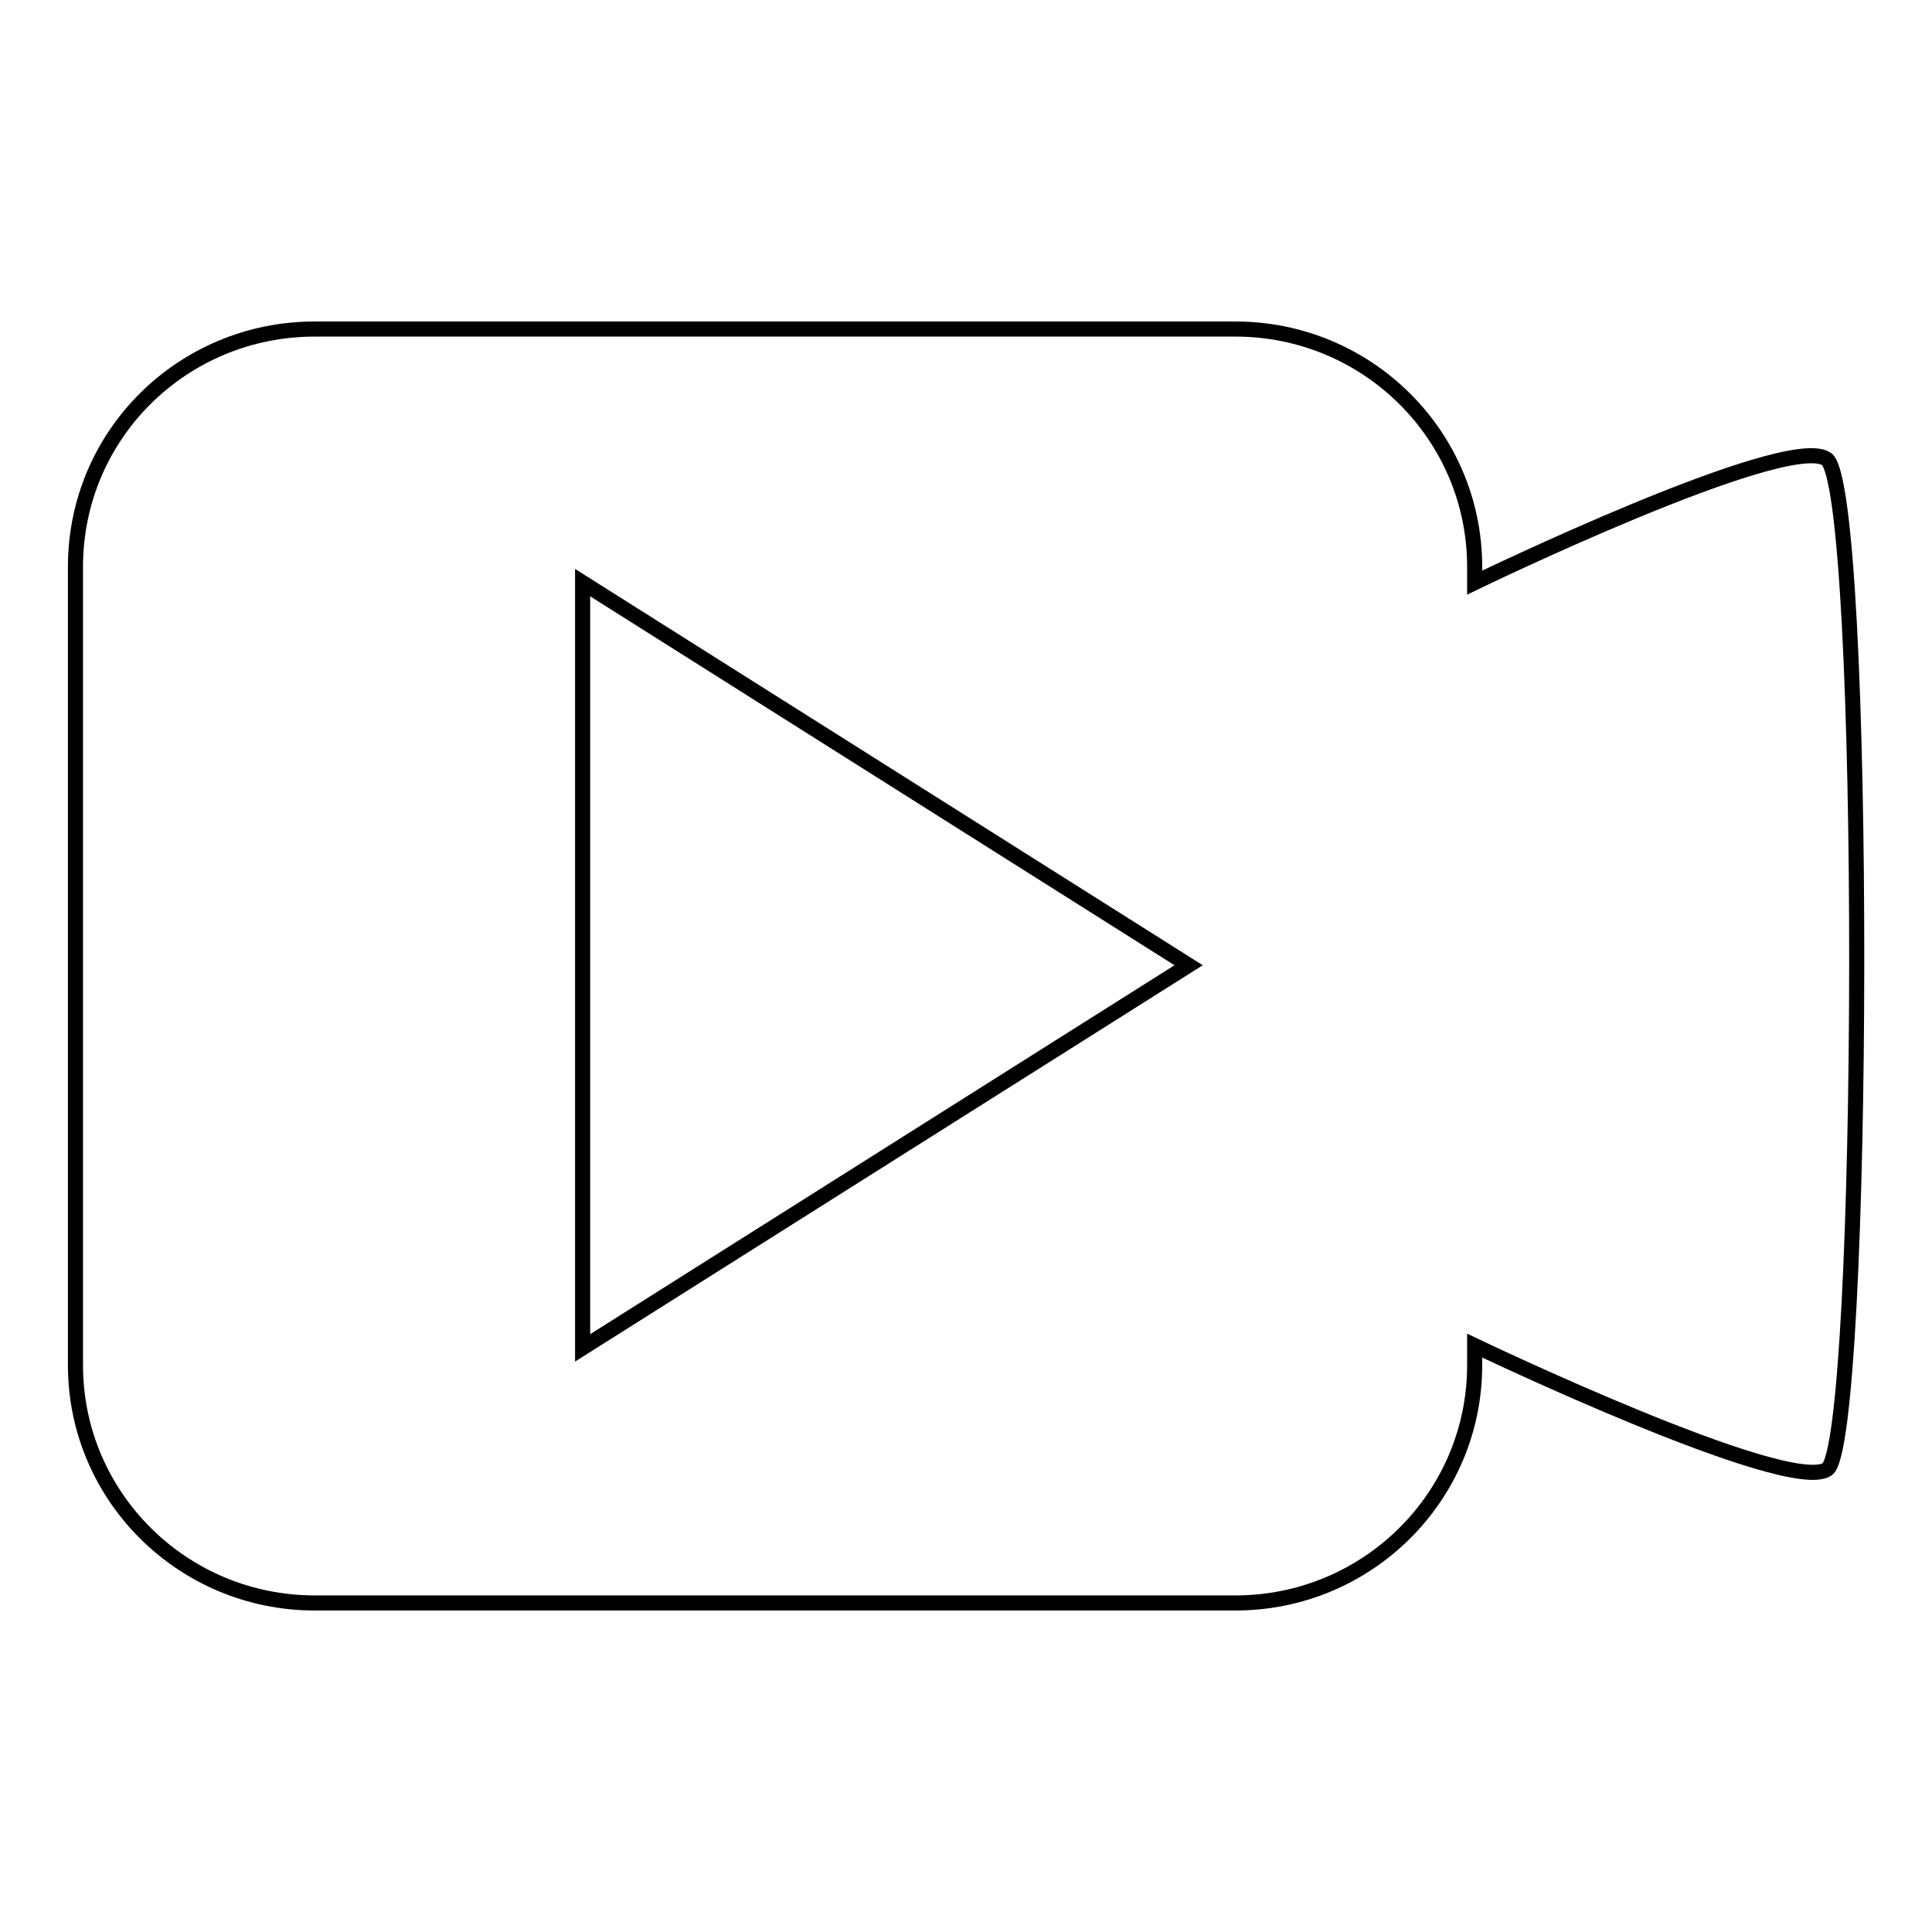
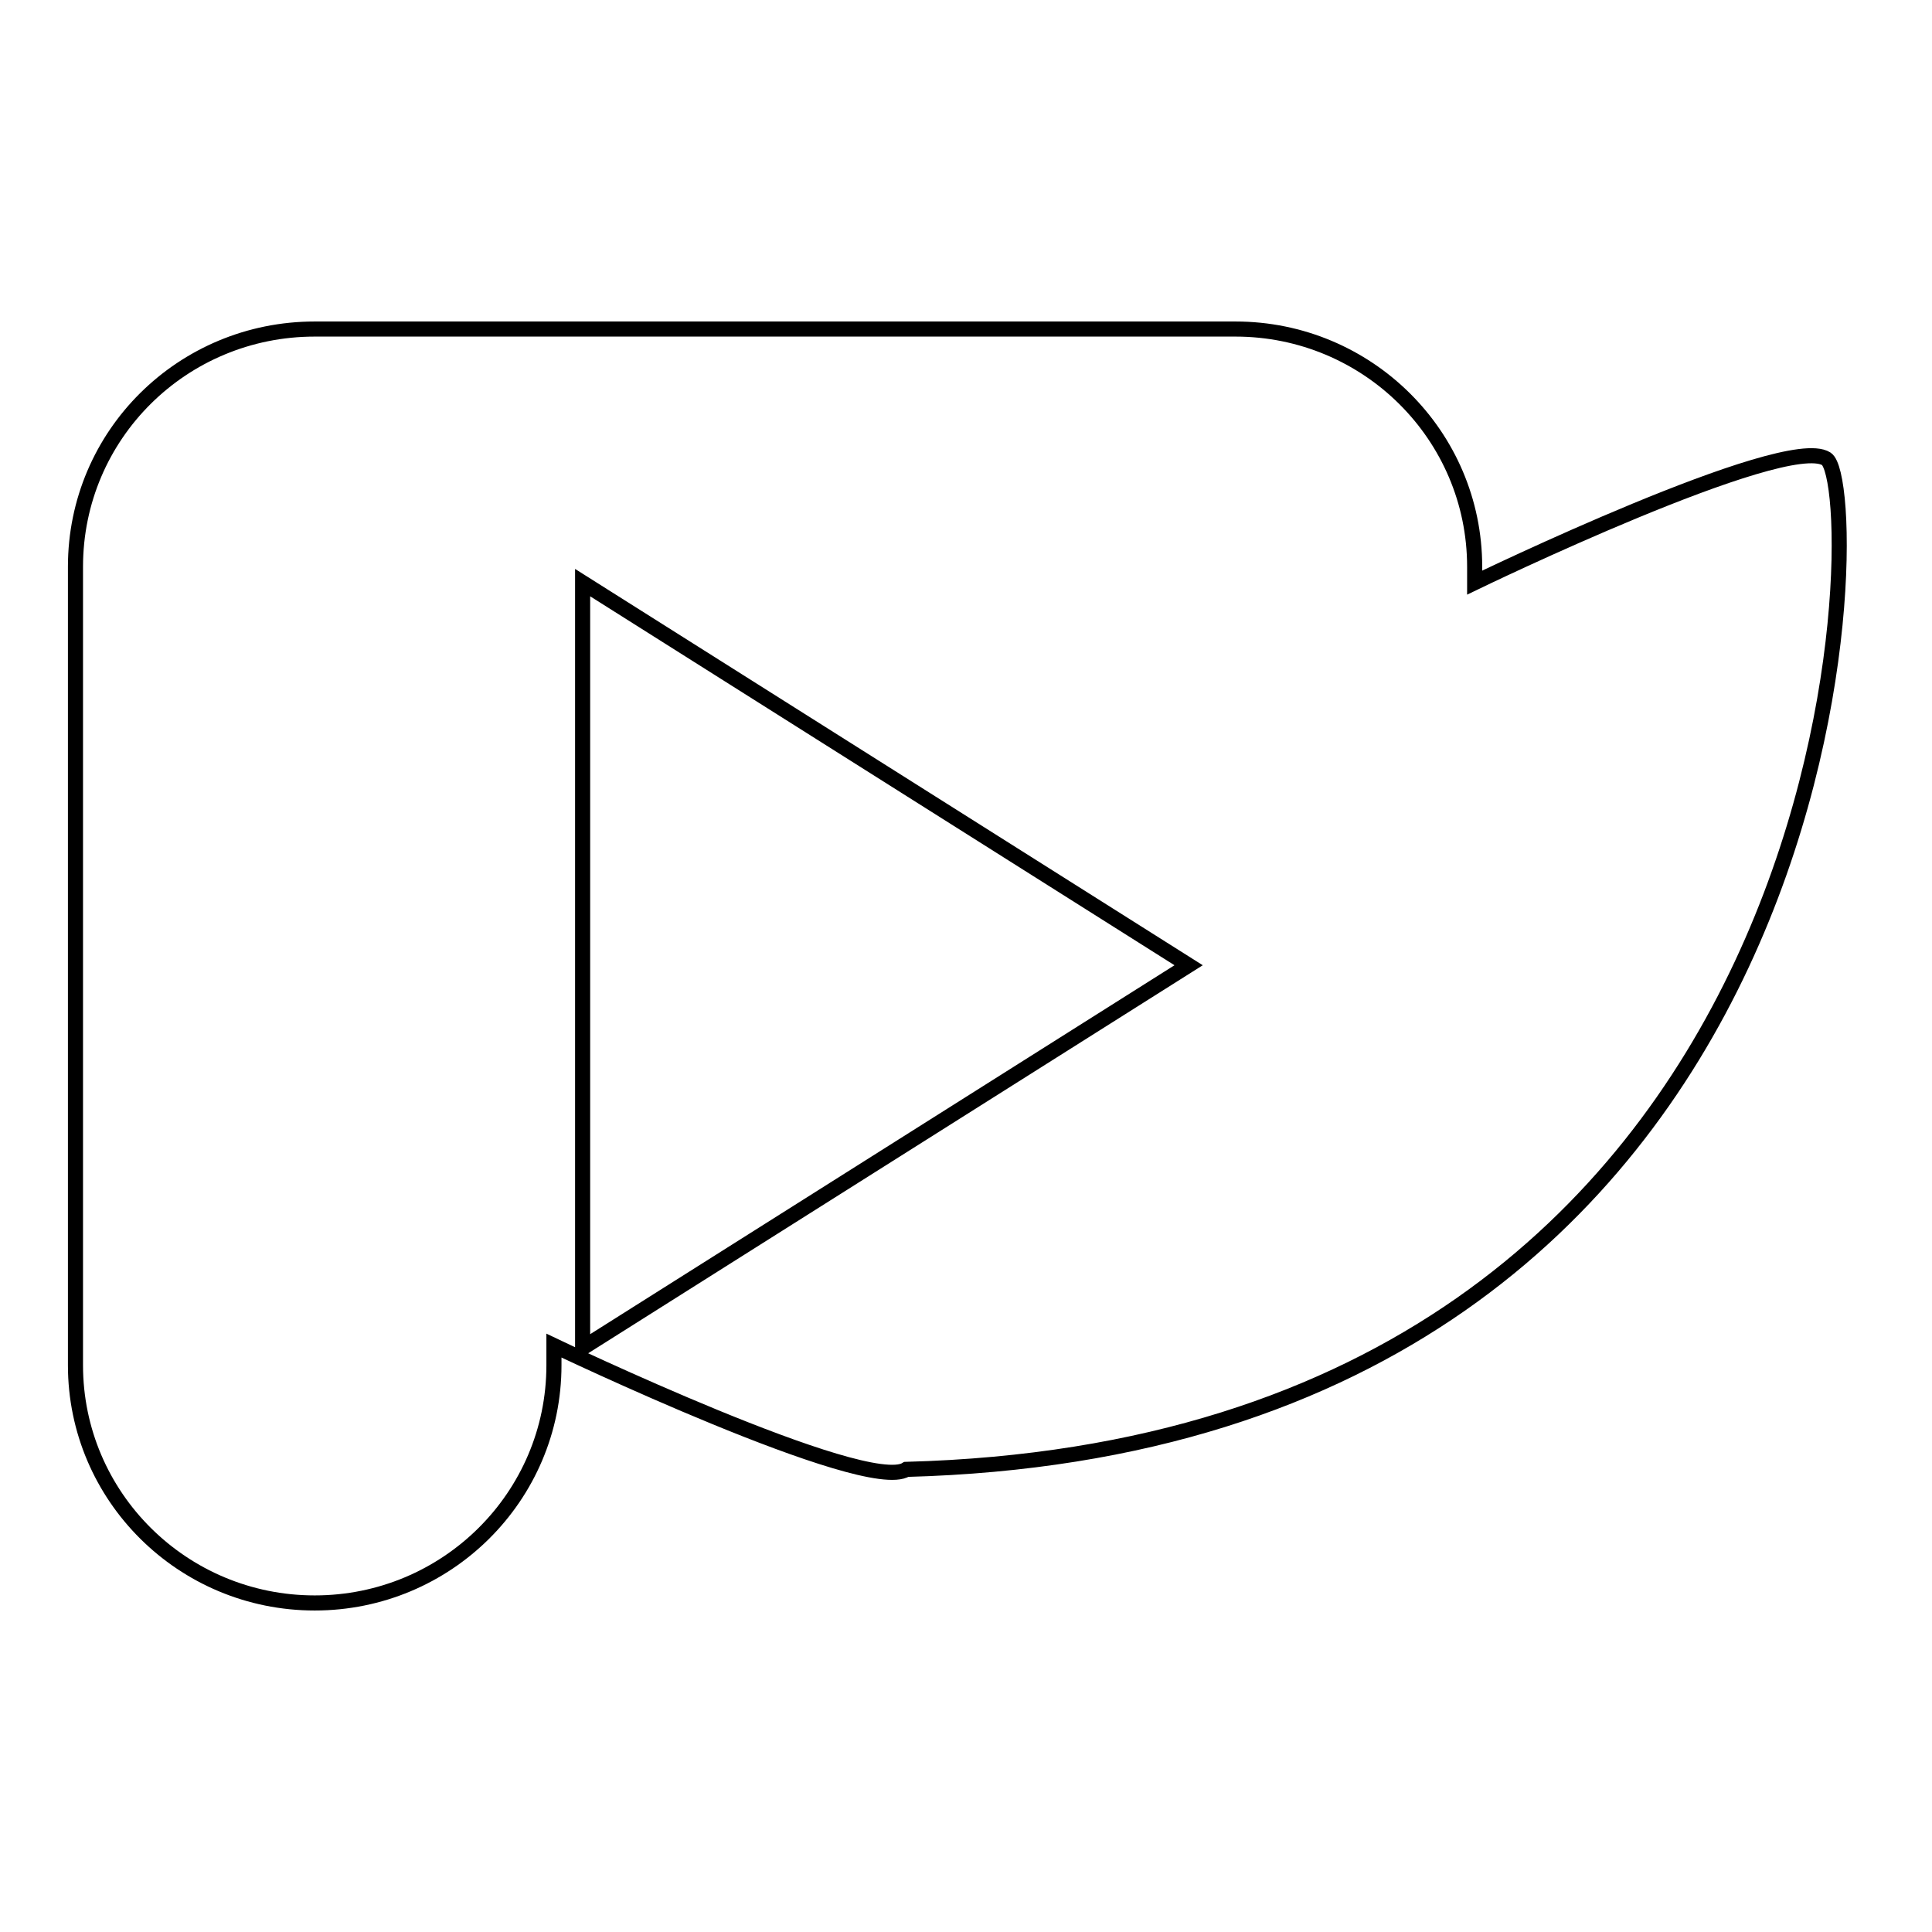
<svg xmlns="http://www.w3.org/2000/svg" version="1.1" x="0px" y="0px" viewBox="0 0 256 256" enable-background="new 0 0 256 256" xml:space="preserve">
  <g>
    <g>
-       <path stroke-width="2" fill-opacity="0" stroke="#000000" d="M242,60.8c-5.5-3.5-46.6,16.4-46.6,16.4v-2.1c0-17.4-14.2-31.5-31.7-31.5h-122c-17.5,0-31.7,14-31.7,31.5v105.8c0,17.4,14.2,31.5,31.7,31.5h122c17.5,0,31.7-14.1,31.7-31.5v-2.6c0,0,41.4,19.8,46.7,16.4C247.2,191.3,247.5,64.4,242,60.8L242,60.8z M77.2,178.6V77.2l80.3,50.7L77.2,178.6L77.2,178.6z" />
+       <path stroke-width="2" fill-opacity="0" stroke="#000000" d="M242,60.8c-5.5-3.5-46.6,16.4-46.6,16.4v-2.1c0-17.4-14.2-31.5-31.7-31.5h-122c-17.5,0-31.7,14-31.7,31.5v105.8c0,17.4,14.2,31.5,31.7,31.5c17.5,0,31.7-14.1,31.7-31.5v-2.6c0,0,41.4,19.8,46.7,16.4C247.2,191.3,247.5,64.4,242,60.8L242,60.8z M77.2,178.6V77.2l80.3,50.7L77.2,178.6L77.2,178.6z" />
    </g>
  </g>
</svg>